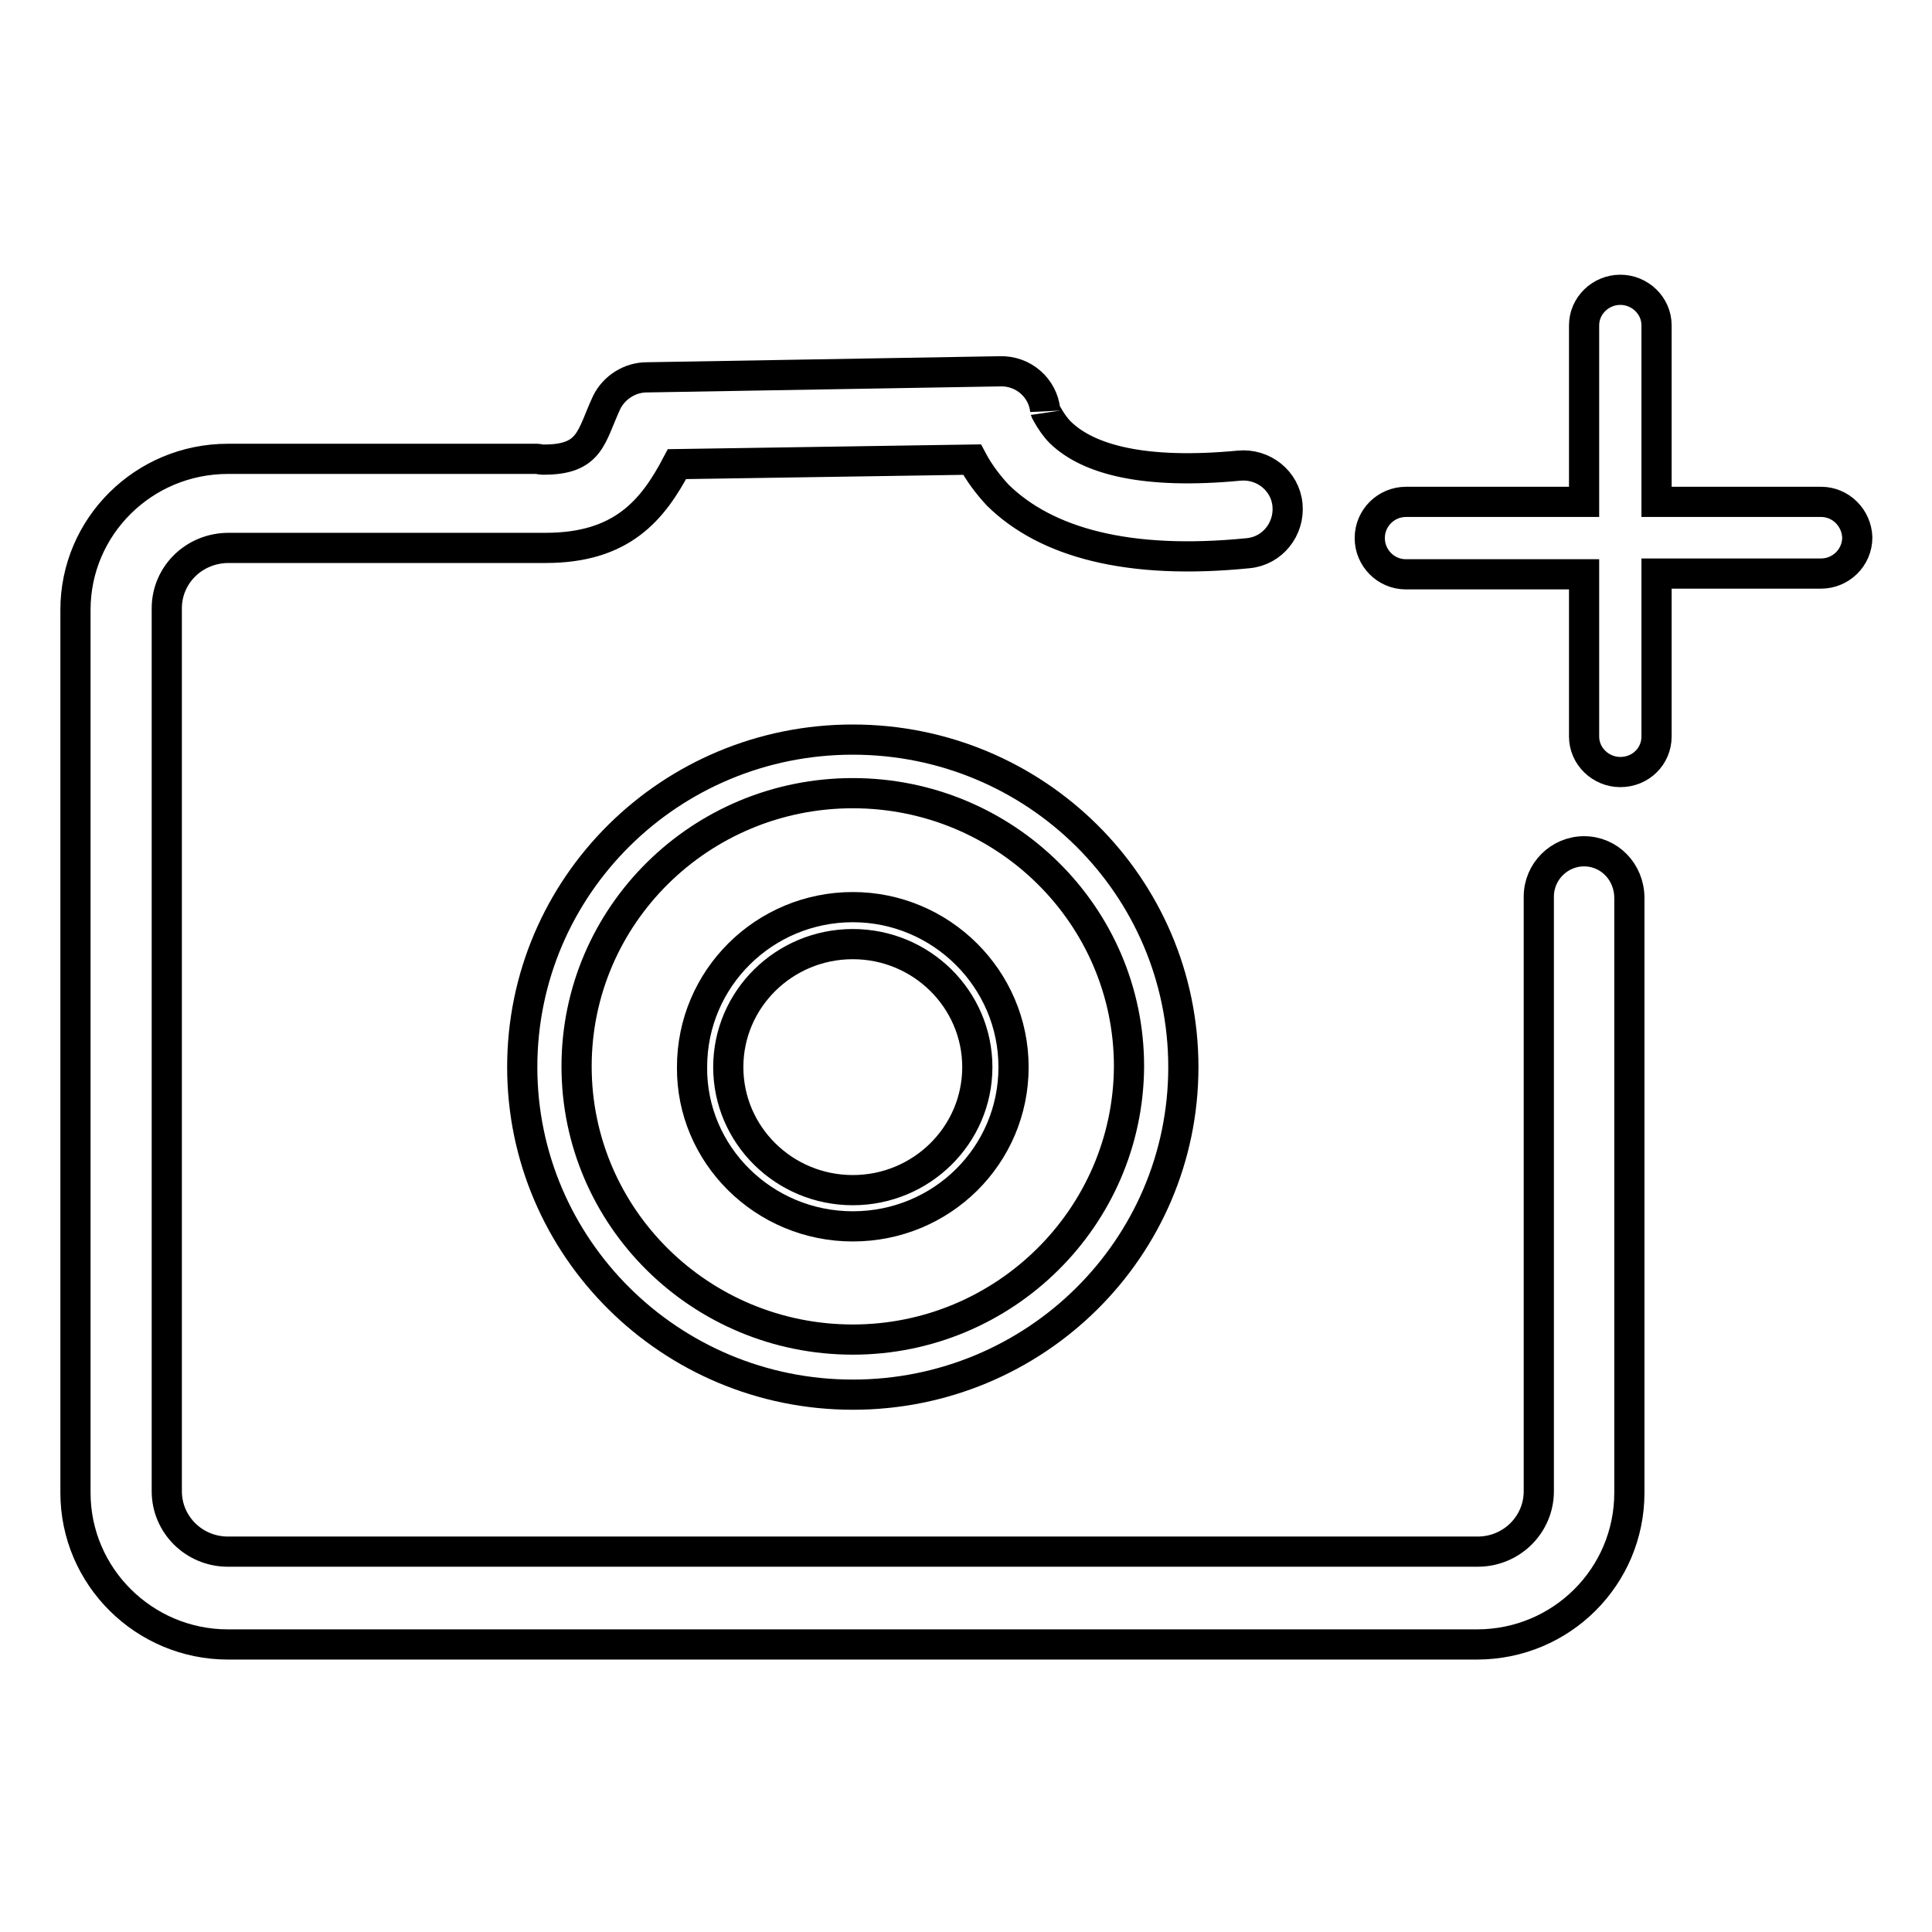
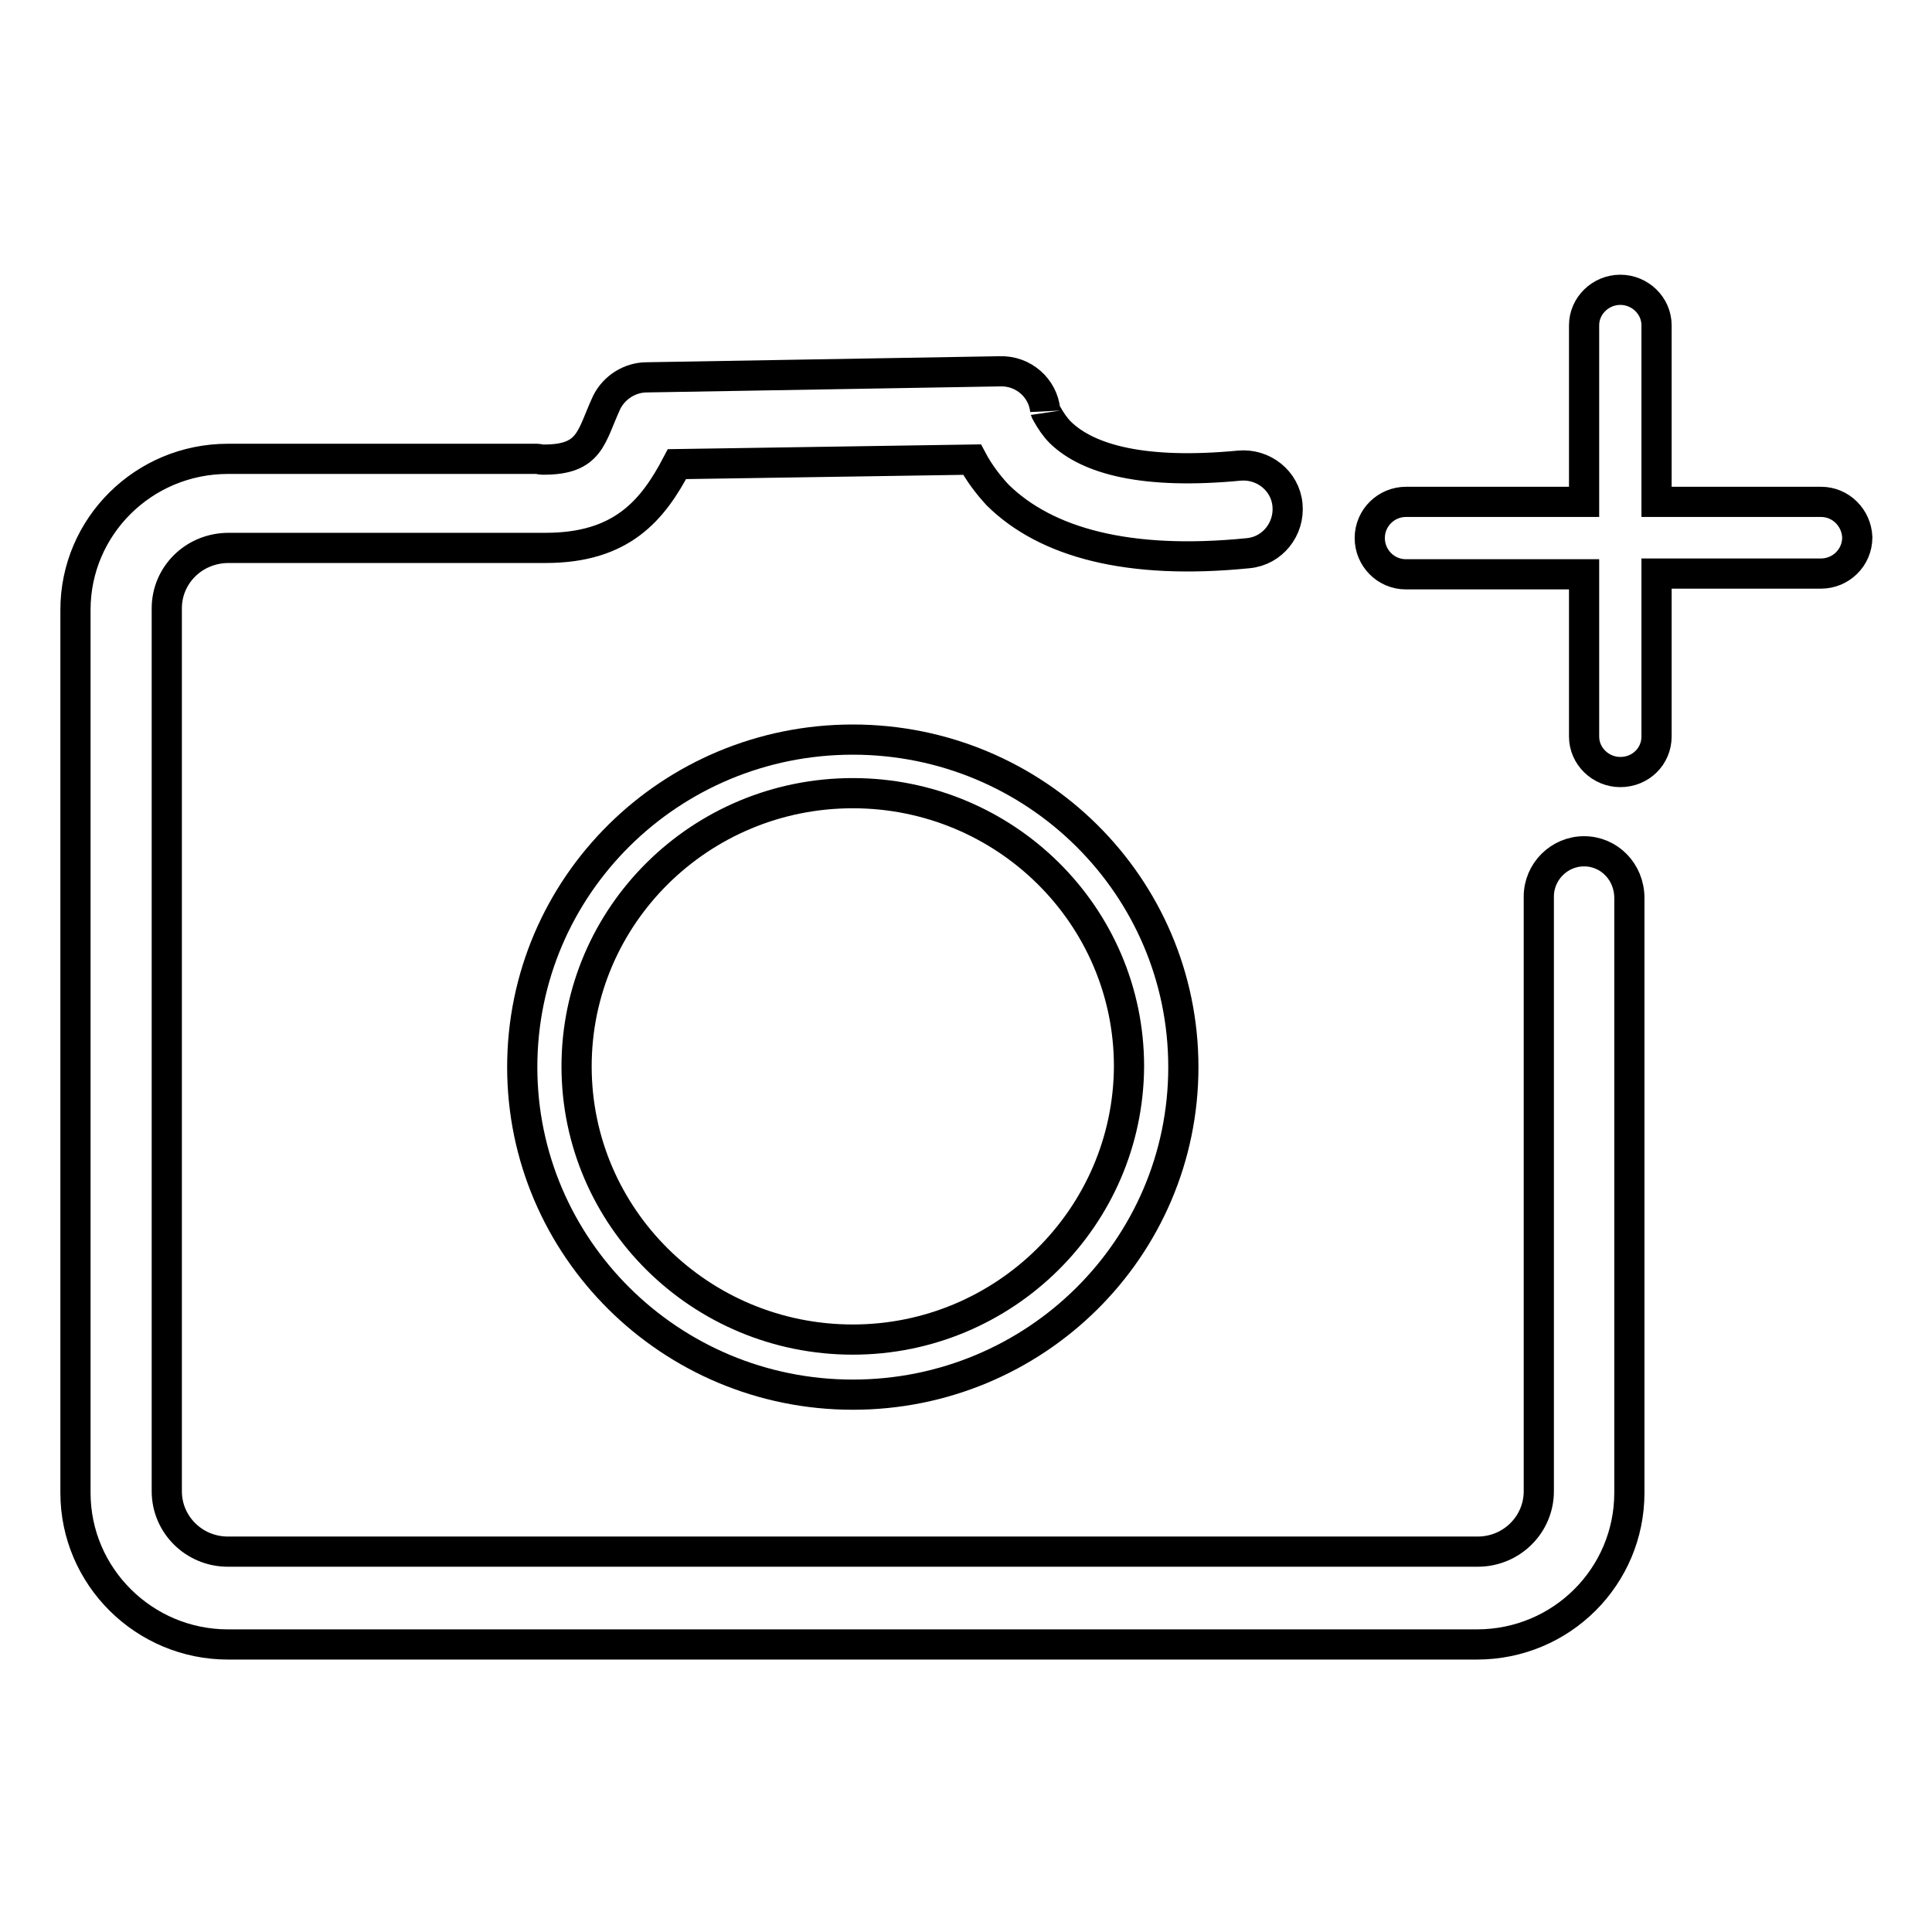
<svg xmlns="http://www.w3.org/2000/svg" version="1.1" x="0px" y="0px" viewBox="0 0 256 256" enable-background="new 0 0 256 256" xml:space="preserve">
  <g>
    <path stroke-width="4" fill-opacity="0" stroke="#000000" d="M209.9,112.8c-3.3,0-6,2.7-6,6l0,0v78.8c0,4.4-3.6,8-8.1,8H30.2c-4.5,0-8.1-3.6-8.1-8c0,0,0,0,0,0v-117 c0-4.4,3.6-8,8.2-8h41.1c0.1,0,0.1,0,0.2,0h0.7c10.1,0,14.2-5,17.4-11.1l39.1-0.6c0.9,1.7,2.1,3.3,3.4,4.7 c6.4,6.3,17.3,9.3,33.2,7.7c3.2-0.3,5.5-3.2,5.2-6.4c-0.3-3.2-3.2-5.5-6.4-5.2l0,0c-12.6,1.2-20-0.8-23.7-4.4 c-0.7-0.7-1.3-1.6-1.8-2.5c-0.2-0.3-0.2-0.5-0.2-0.4c-0.3-3-2.9-5.3-6-5.2l-46.8,0.8c-2.2,0-4.3,1.3-5.3,3.3 c-2.1,4.5-2.1,7.6-8.3,7.6h-0.3c-0.2,0-0.4-0.1-0.6-0.1H30.2c-11.2,0-20.2,9-20.2,20v117c0,11.1,9.1,20.1,20.2,20.1h165.5 c11.2,0,20.2-9,20.2-20.1v-78.8C215.9,115.5,213.2,112.8,209.9,112.8L209.9,112.8z M241.3,66.5h-21.8V43.1c0-2.6-2.2-4.7-4.8-4.7 c-2.6,0-4.8,2.1-4.8,4.7c0,0,0,0,0,0v23.4h-23.6c-2.6,0-4.8,2.1-4.8,4.8c0,2.6,2.1,4.8,4.8,4.8c0,0,0,0,0,0h23.6v21.5 c0,2.6,2.2,4.7,4.8,4.7c2.7,0,4.8-2.1,4.8-4.7V76h21.8c2.6,0,4.8-2.1,4.8-4.8C246,68.6,243.9,66.5,241.3,66.5L241.3,66.5z" />
    <path stroke-width="4" fill-opacity="0" stroke="#000000" d="M113,184.8c24.2,0,43.8-19.4,43.8-43.4c0-24-19.6-43.4-43.8-43.4c-24.2,0-43.8,19.4-43.8,43.4 C69.2,165.3,88.8,184.8,113,184.8z M113,177.5c-20.2,0-36.6-16.2-36.6-36.2c0-20,16.4-36.2,36.6-36.2c20.2,0,36.6,16.2,36.6,36.2 C149.5,161.3,133.1,177.5,113,177.5z" />
-     <path stroke-width="4" fill-opacity="0" stroke="#000000" d="M113,162.5c11.8,0,21.3-9.4,21.3-21.1c0-11.7-9.6-21.2-21.3-21.2c0,0,0,0,0,0c-11.7,0-21.3,9.4-21.3,21.2 l0,0C91.6,153,101.2,162.5,113,162.5z M113,157.7c-9.1,0-16.5-7.3-16.5-16.3c0-9,7.4-16.3,16.5-16.3s16.5,7.3,16.5,16.3 C129.5,150.4,122.1,157.7,113,157.7z" />
  </g>
</svg>